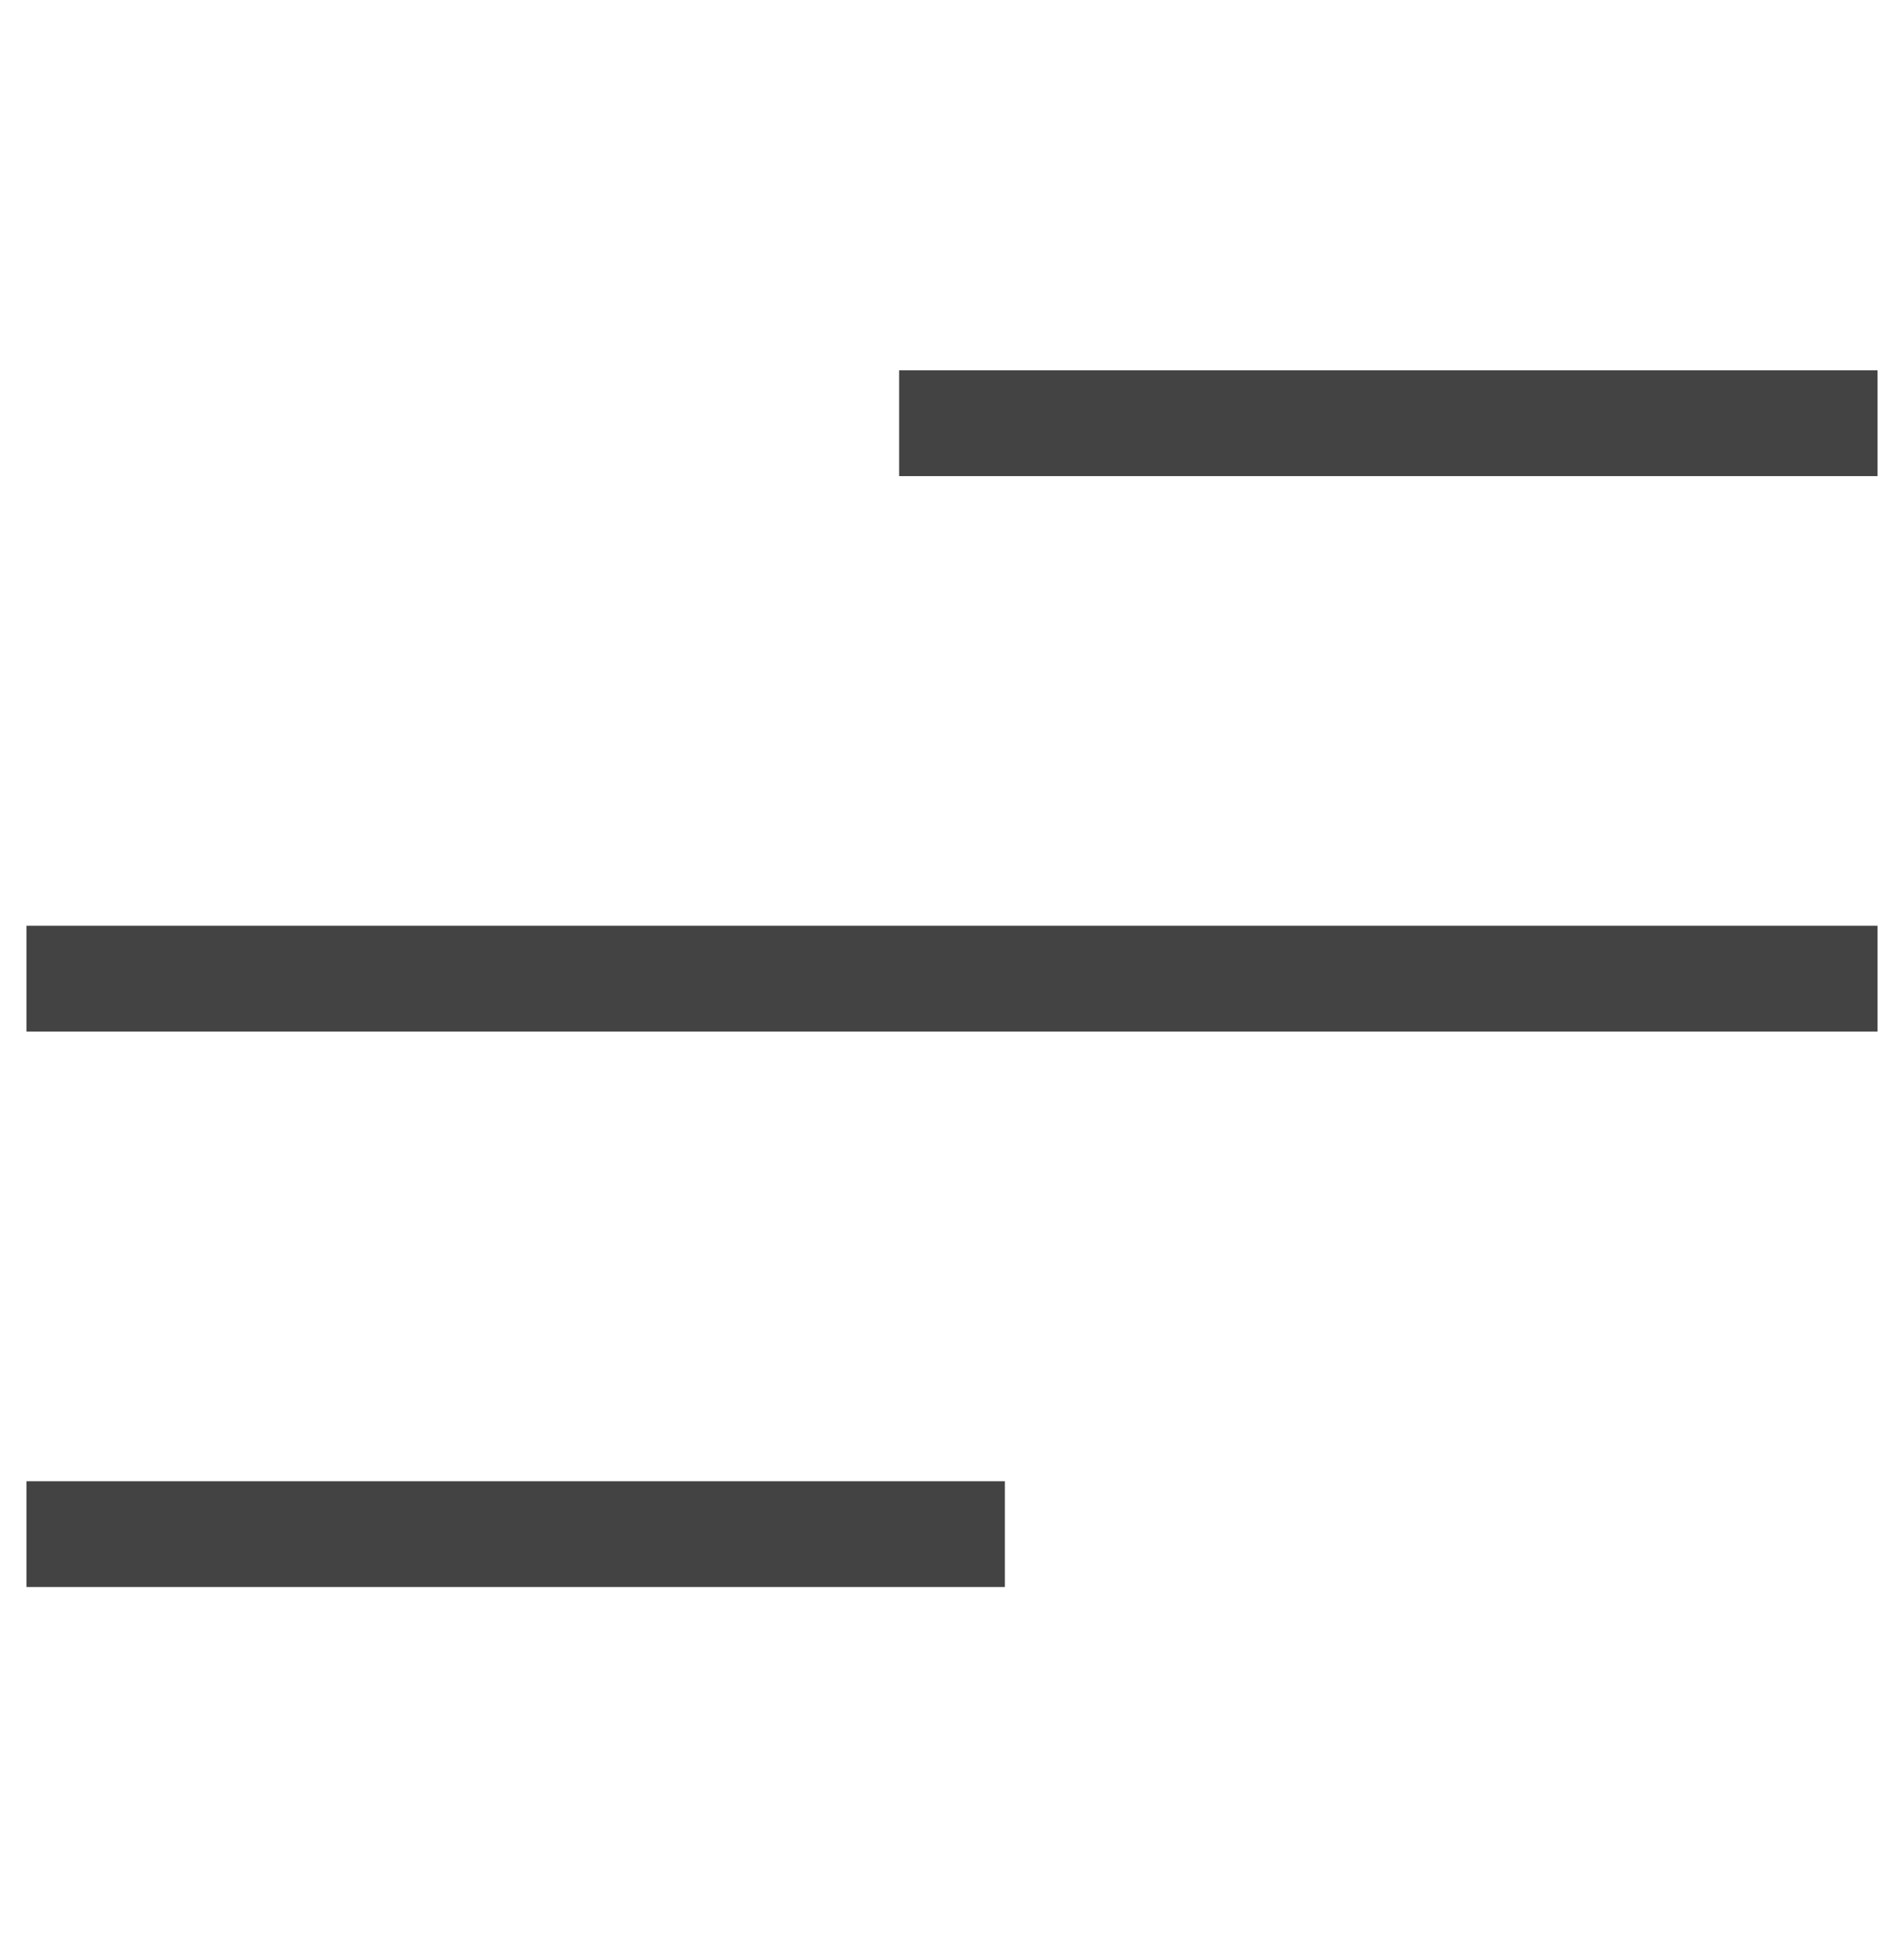
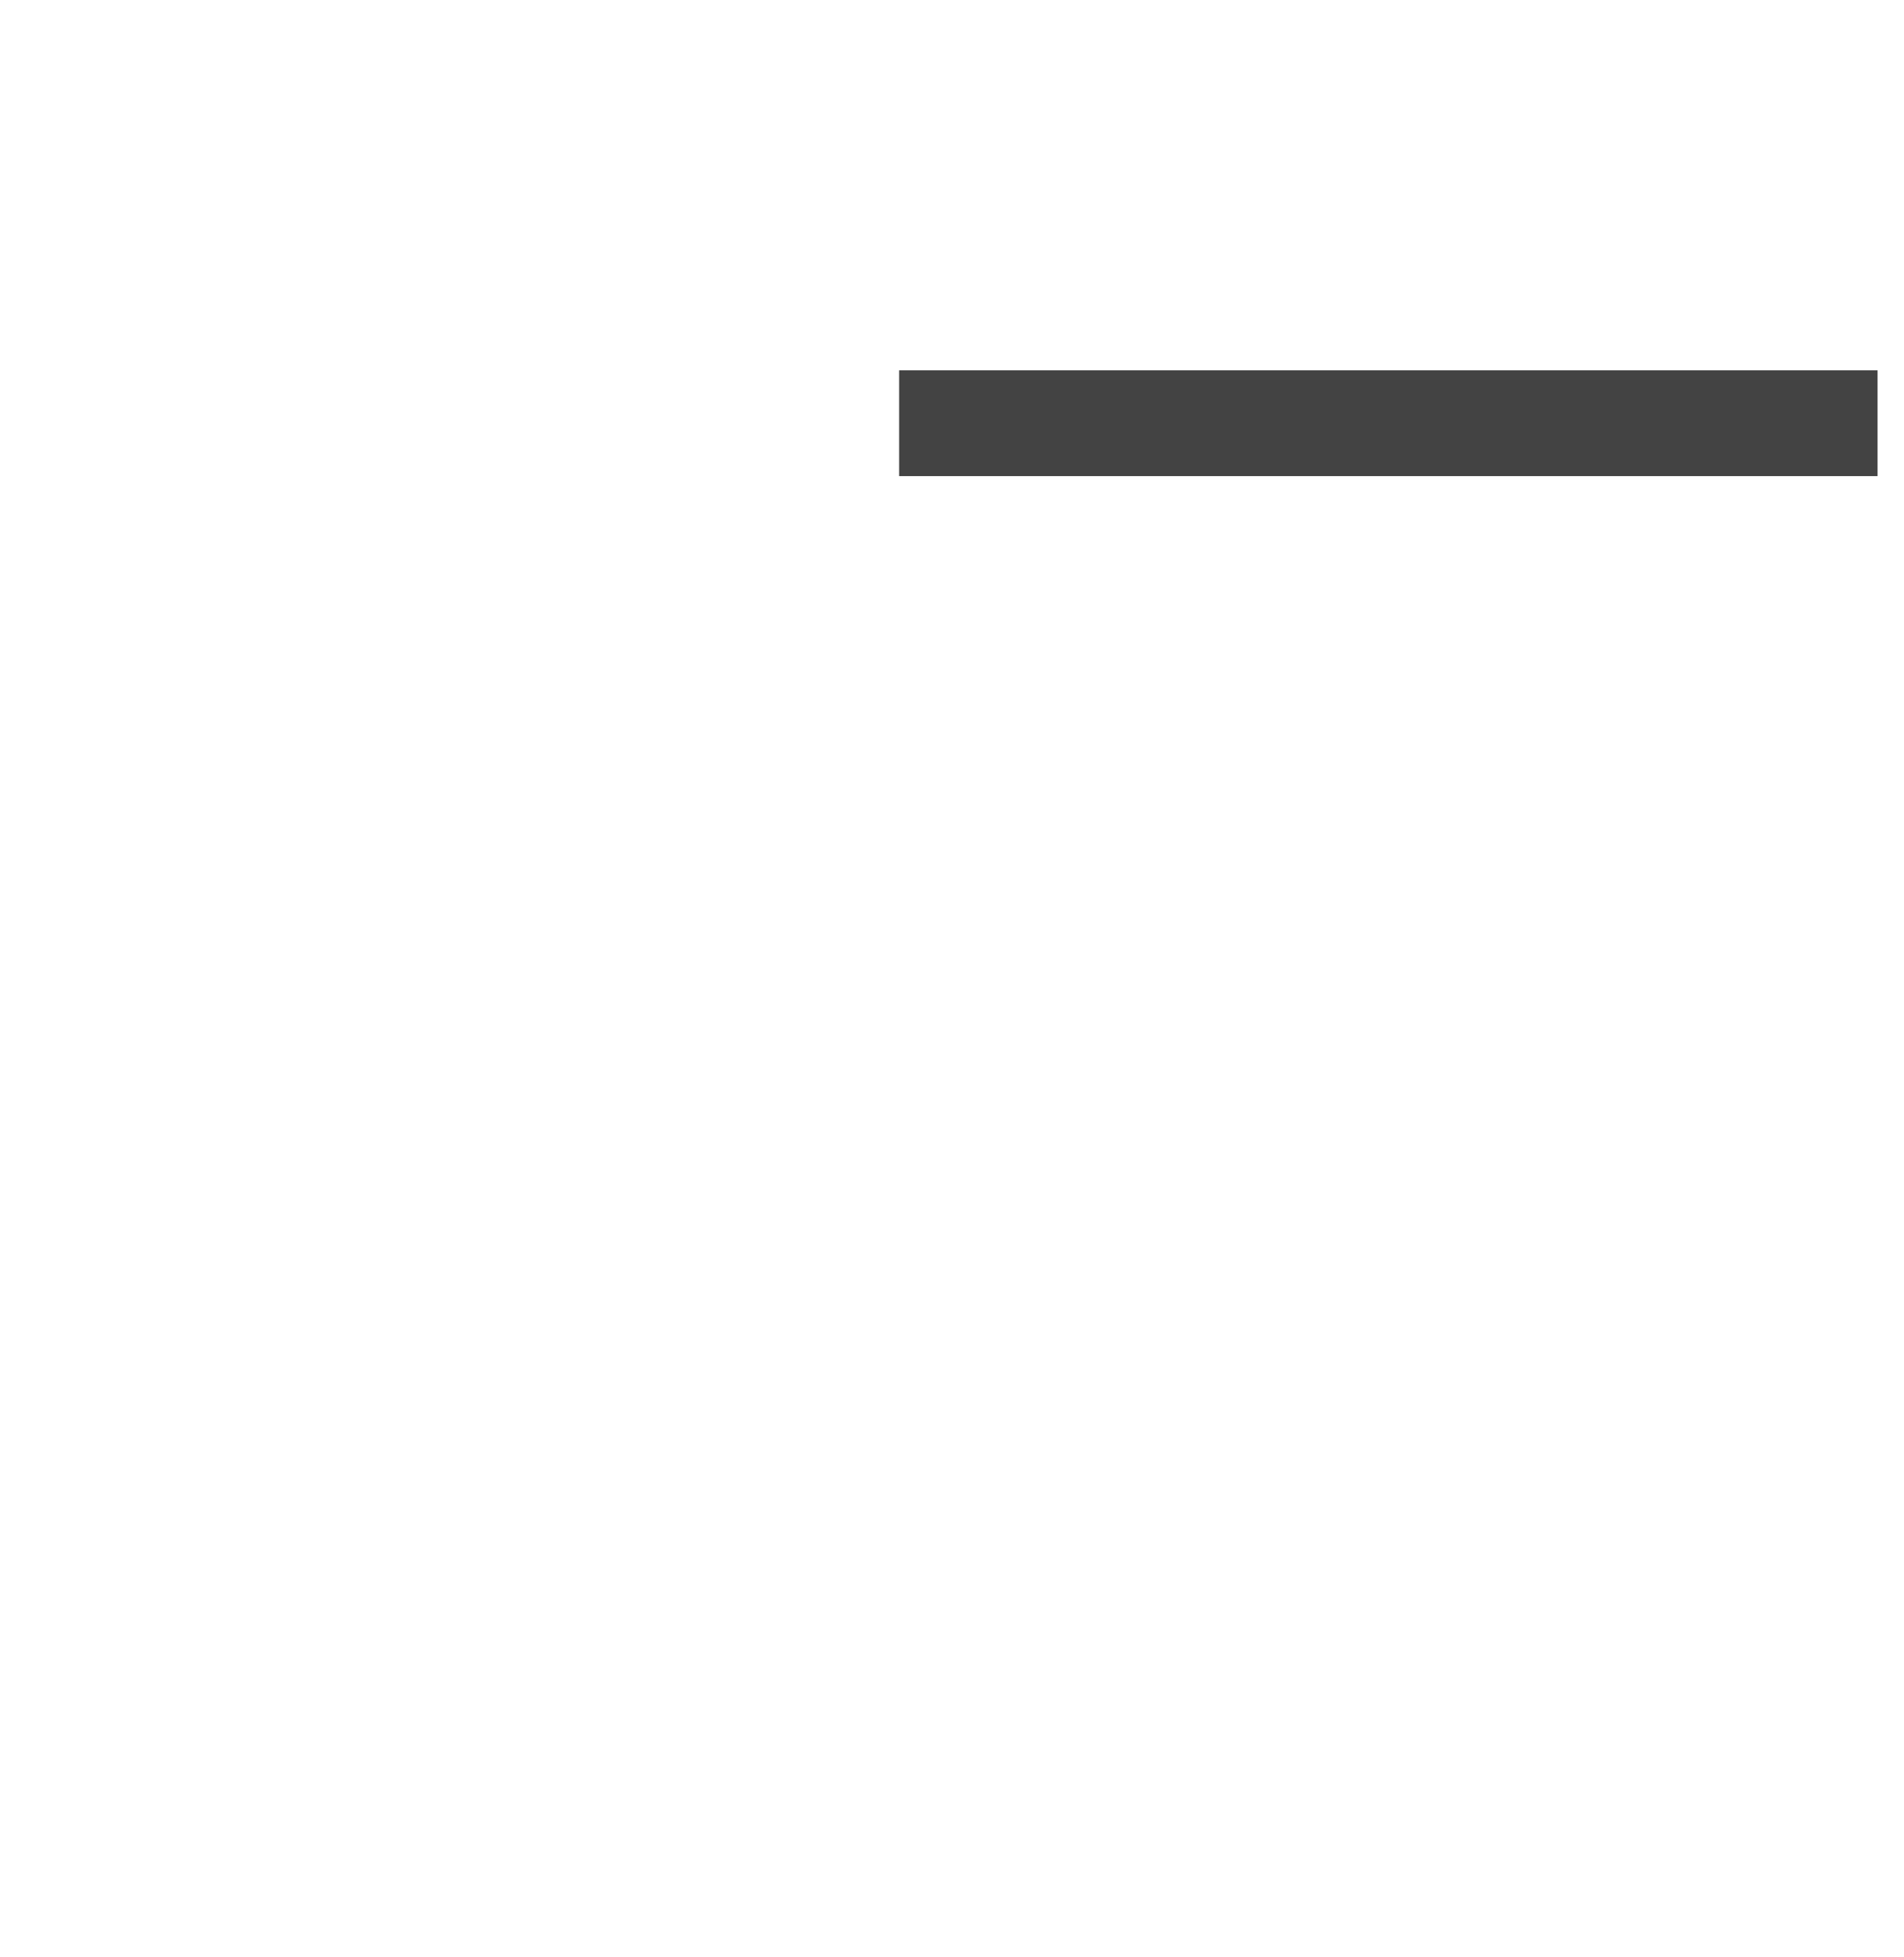
<svg xmlns="http://www.w3.org/2000/svg" width="36" height="37" viewBox="0 0 36 37" fill="none">
-   <path d="M1.5 18.5H34.5" stroke="#434343" stroke-width="2" stroke-miterlimit="10" stroke-linecap="square" />
  <path d="M18 8H34.5" stroke="#434343" stroke-width="2" stroke-miterlimit="10" stroke-linecap="square" />
-   <path d="M1.5 29H18" stroke="#434343" stroke-width="2" stroke-miterlimit="10" stroke-linecap="square" />
</svg>